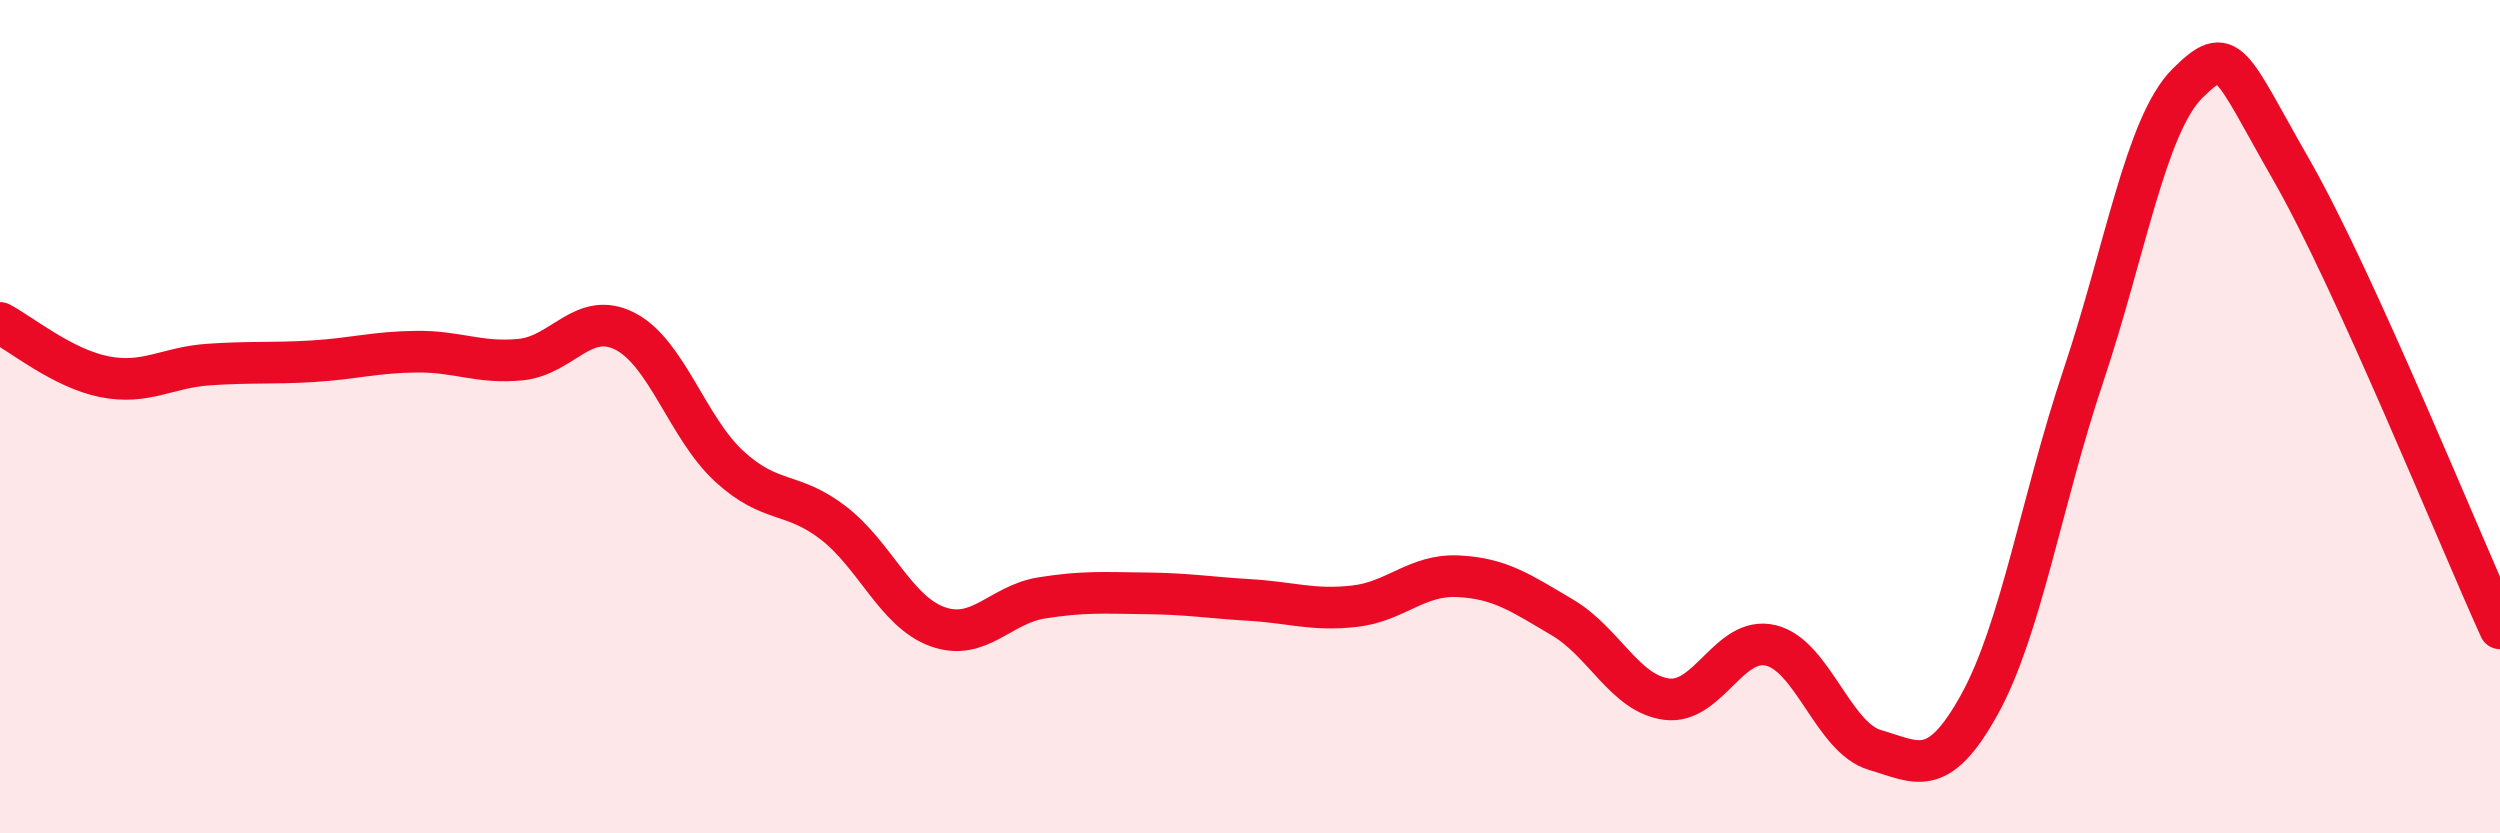
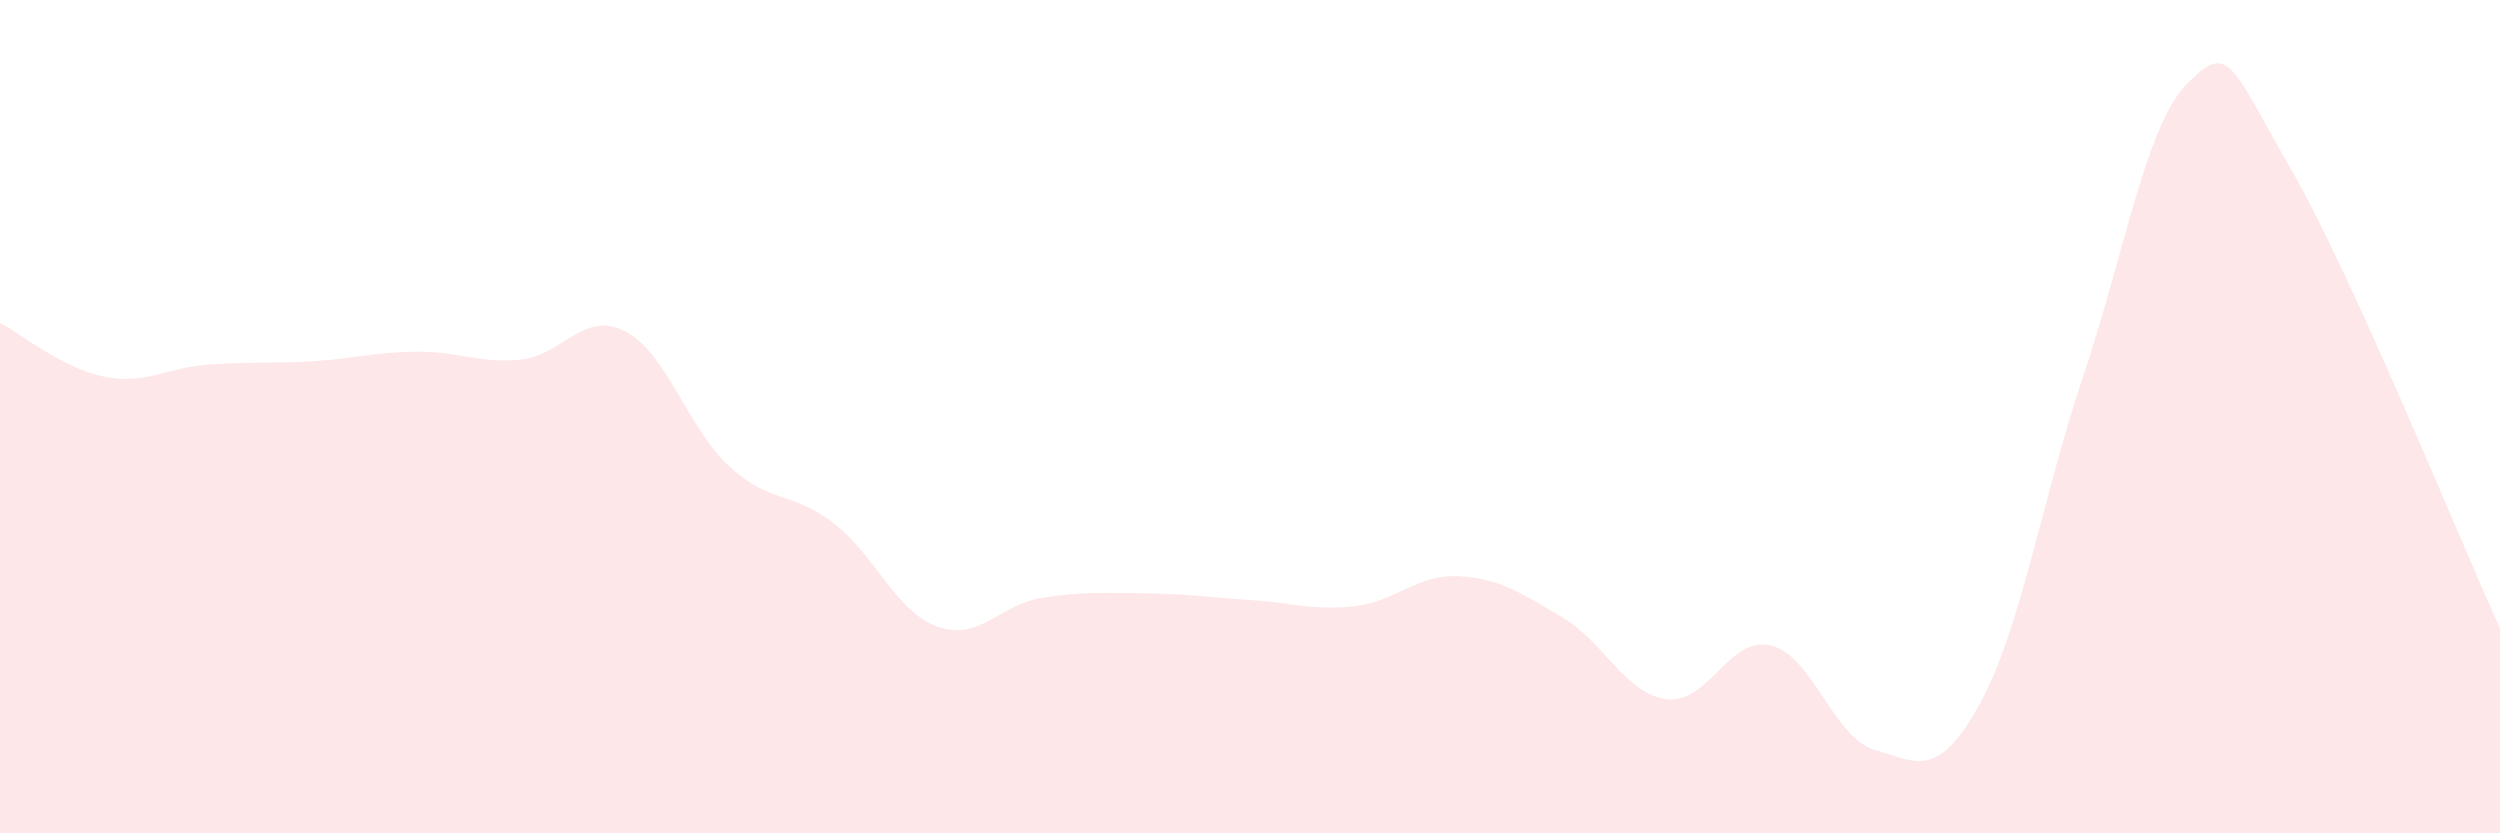
<svg xmlns="http://www.w3.org/2000/svg" width="60" height="20" viewBox="0 0 60 20">
  <path d="M 0,7.75 C 0.5,8.01 1.5,8.84 2.5,9.04 C 3.5,9.24 4,8.82 5,8.75 C 6,8.68 6.5,8.73 7.5,8.67 C 8.5,8.61 9,8.45 10,8.44 C 11,8.43 11.5,8.73 12.5,8.63 C 13.5,8.53 14,7.44 15,7.95 C 16,8.46 16.5,10.27 17.5,11.19 C 18.5,12.11 19,11.78 20,12.55 C 21,13.32 21.5,14.68 22.5,15.04 C 23.5,15.4 24,14.51 25,14.35 C 26,14.19 26.5,14.23 27.5,14.24 C 28.5,14.25 29,14.34 30,14.4 C 31,14.46 31.5,14.66 32.5,14.55 C 33.5,14.44 34,13.78 35,13.83 C 36,13.88 36.5,14.23 37.5,14.82 C 38.5,15.41 39,16.65 40,16.78 C 41,16.91 41.5,15.25 42.5,15.49 C 43.5,15.73 44,17.71 45,18 C 46,18.29 46.5,18.72 47.5,16.92 C 48.5,15.12 49,12 50,9.02 C 51,6.04 51.5,2.99 52.5,2 C 53.5,1.01 53.5,1.47 55,4.09 C 56.5,6.71 59,12.88 60,15.08L60 20L0 20Z" fill="#EB0A25" opacity="0.1" stroke-linecap="round" stroke-linejoin="round" />
-   <path d="M 0,7.75 C 0.5,8.01 1.5,8.84 2.5,9.04 C 3.5,9.24 4,8.82 5,8.75 C 6,8.68 6.5,8.73 7.5,8.67 C 8.5,8.61 9,8.45 10,8.44 C 11,8.43 11.5,8.73 12.5,8.63 C 13.5,8.53 14,7.44 15,7.95 C 16,8.46 16.5,10.27 17.5,11.19 C 18.5,12.11 19,11.78 20,12.55 C 21,13.32 21.5,14.68 22.5,15.04 C 23.5,15.4 24,14.51 25,14.35 C 26,14.19 26.5,14.23 27.5,14.24 C 28.5,14.25 29,14.34 30,14.4 C 31,14.46 31.5,14.66 32.5,14.55 C 33.5,14.44 34,13.78 35,13.83 C 36,13.88 36.5,14.23 37.5,14.82 C 38.5,15.41 39,16.65 40,16.78 C 41,16.91 41.5,15.25 42.5,15.49 C 43.5,15.73 44,17.71 45,18 C 46,18.29 46.5,18.72 47.5,16.92 C 48.5,15.12 49,12 50,9.02 C 51,6.04 51.5,2.99 52.5,2 C 53.5,1.01 53.5,1.47 55,4.09 C 56.5,6.71 59,12.88 60,15.08" stroke="#EB0A25" stroke-width="1" fill="none" stroke-linecap="round" stroke-linejoin="round" />
</svg>